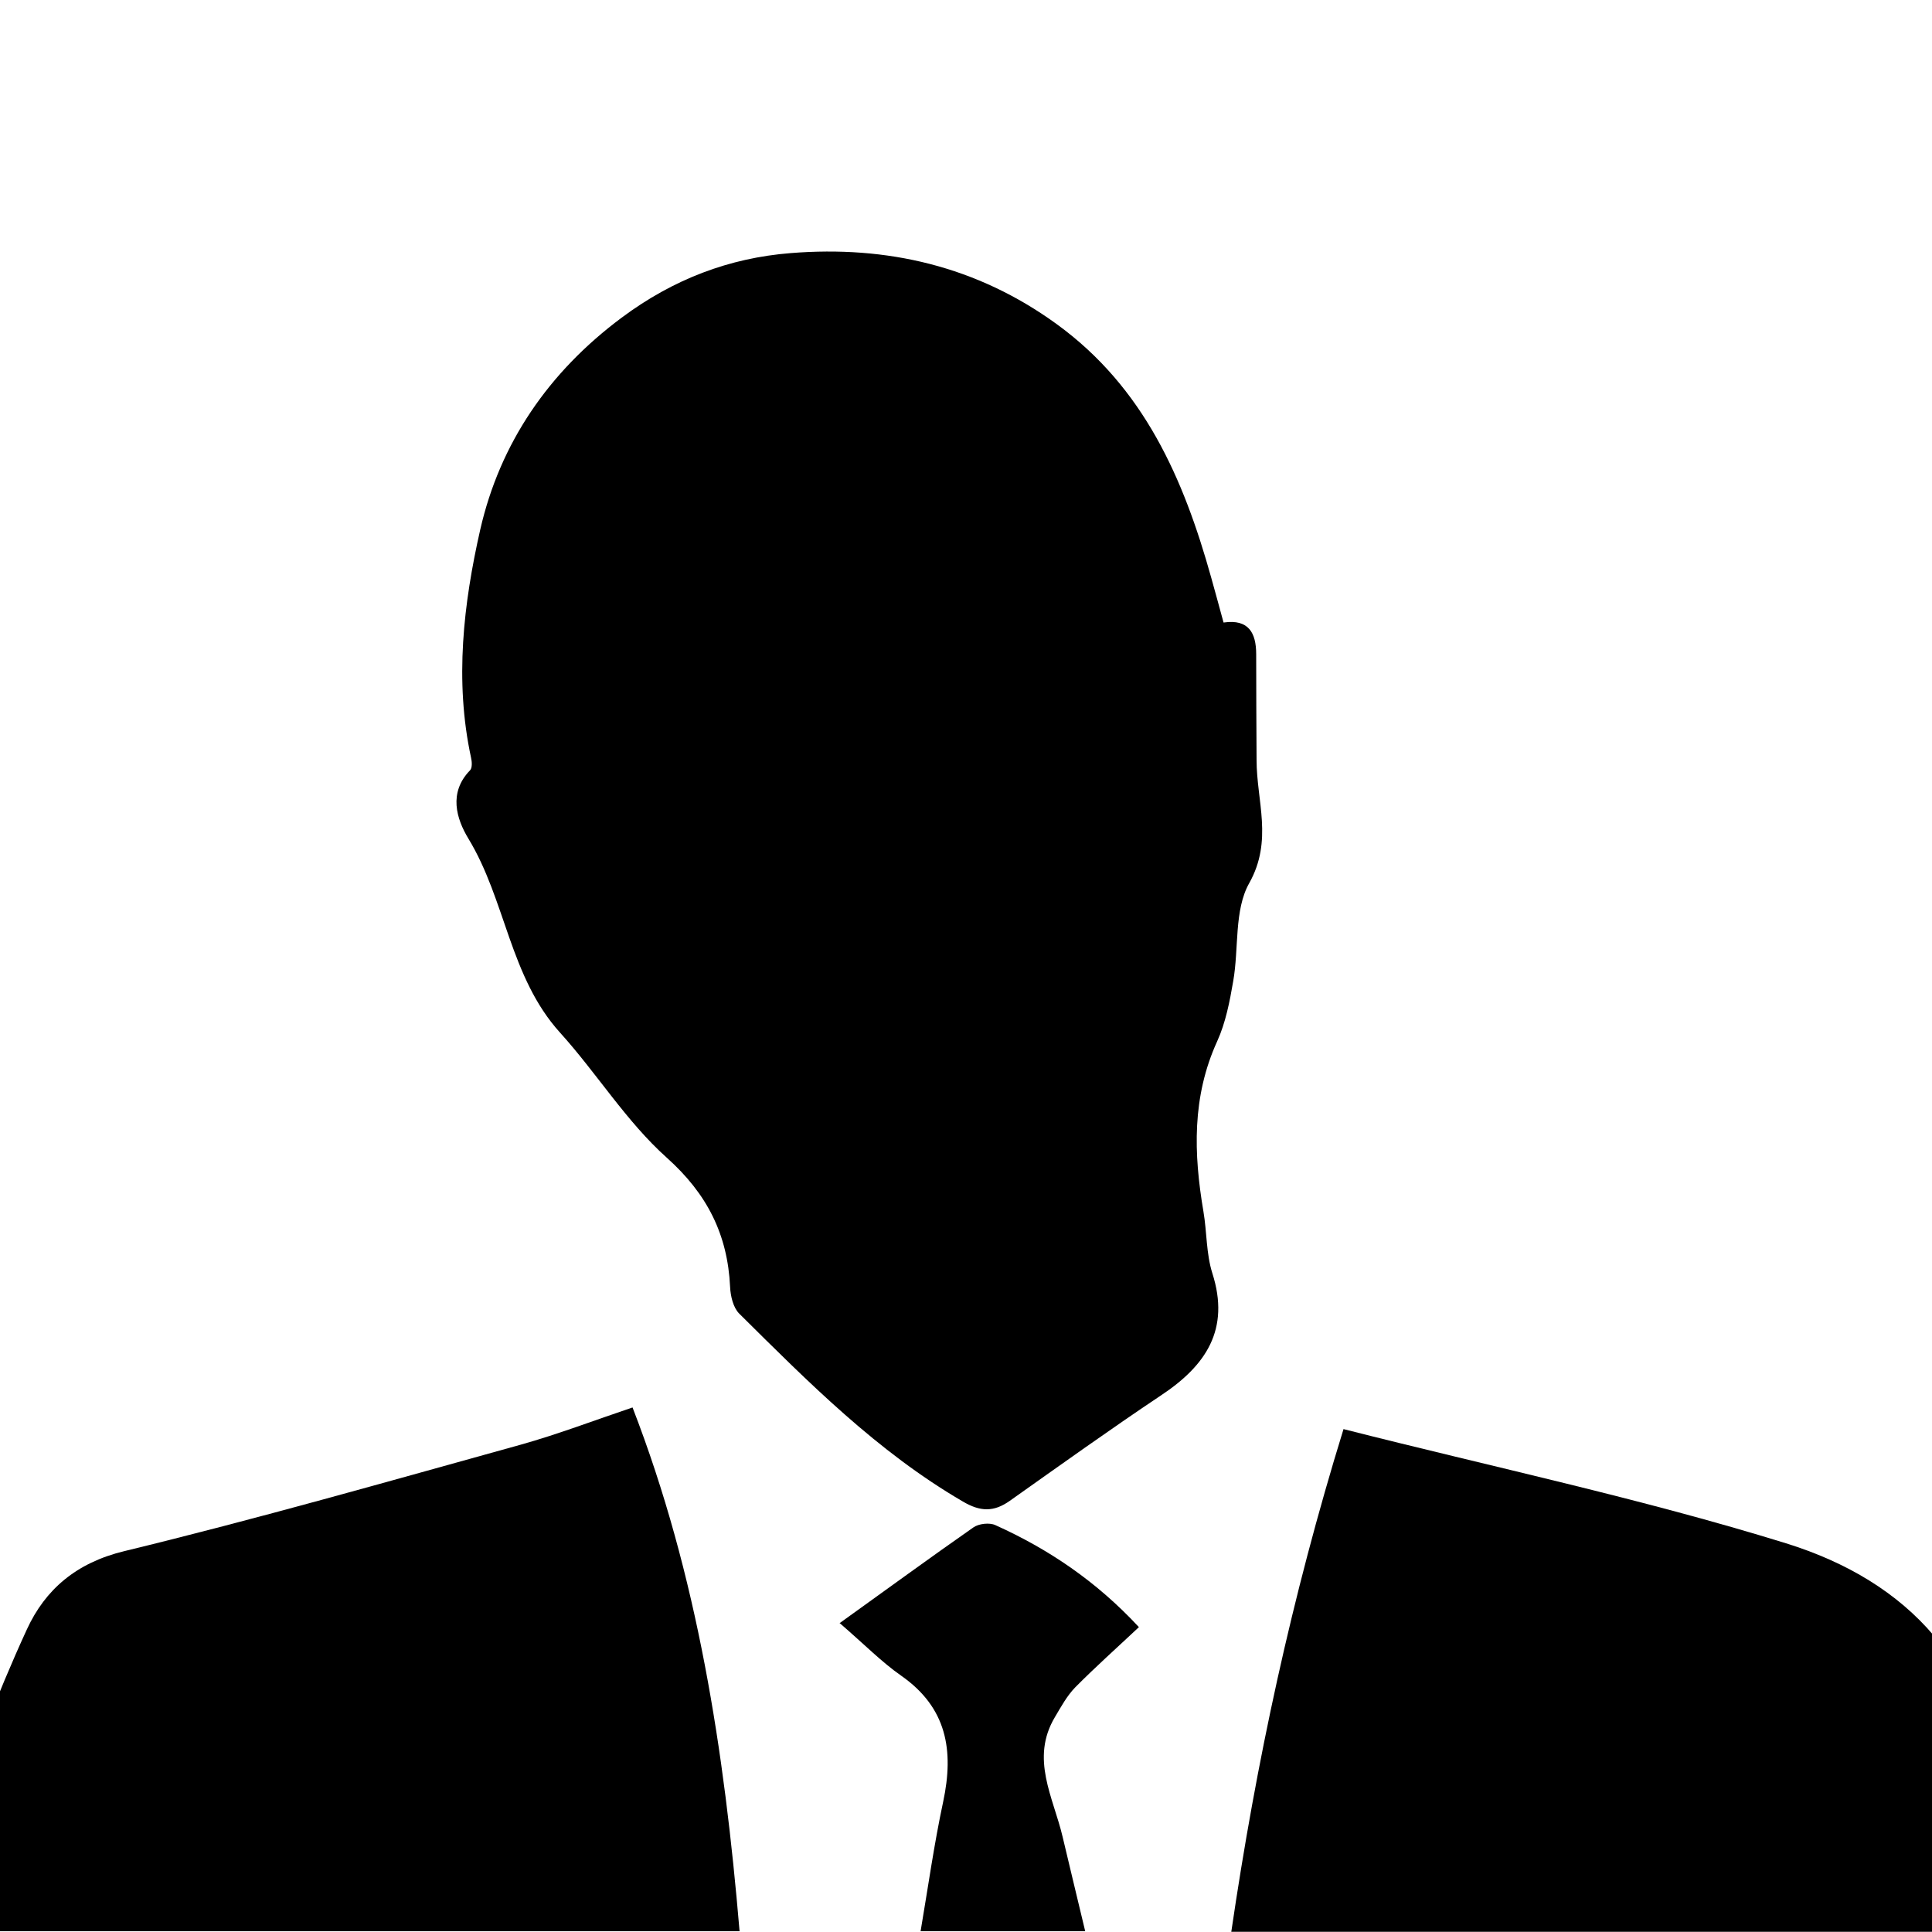
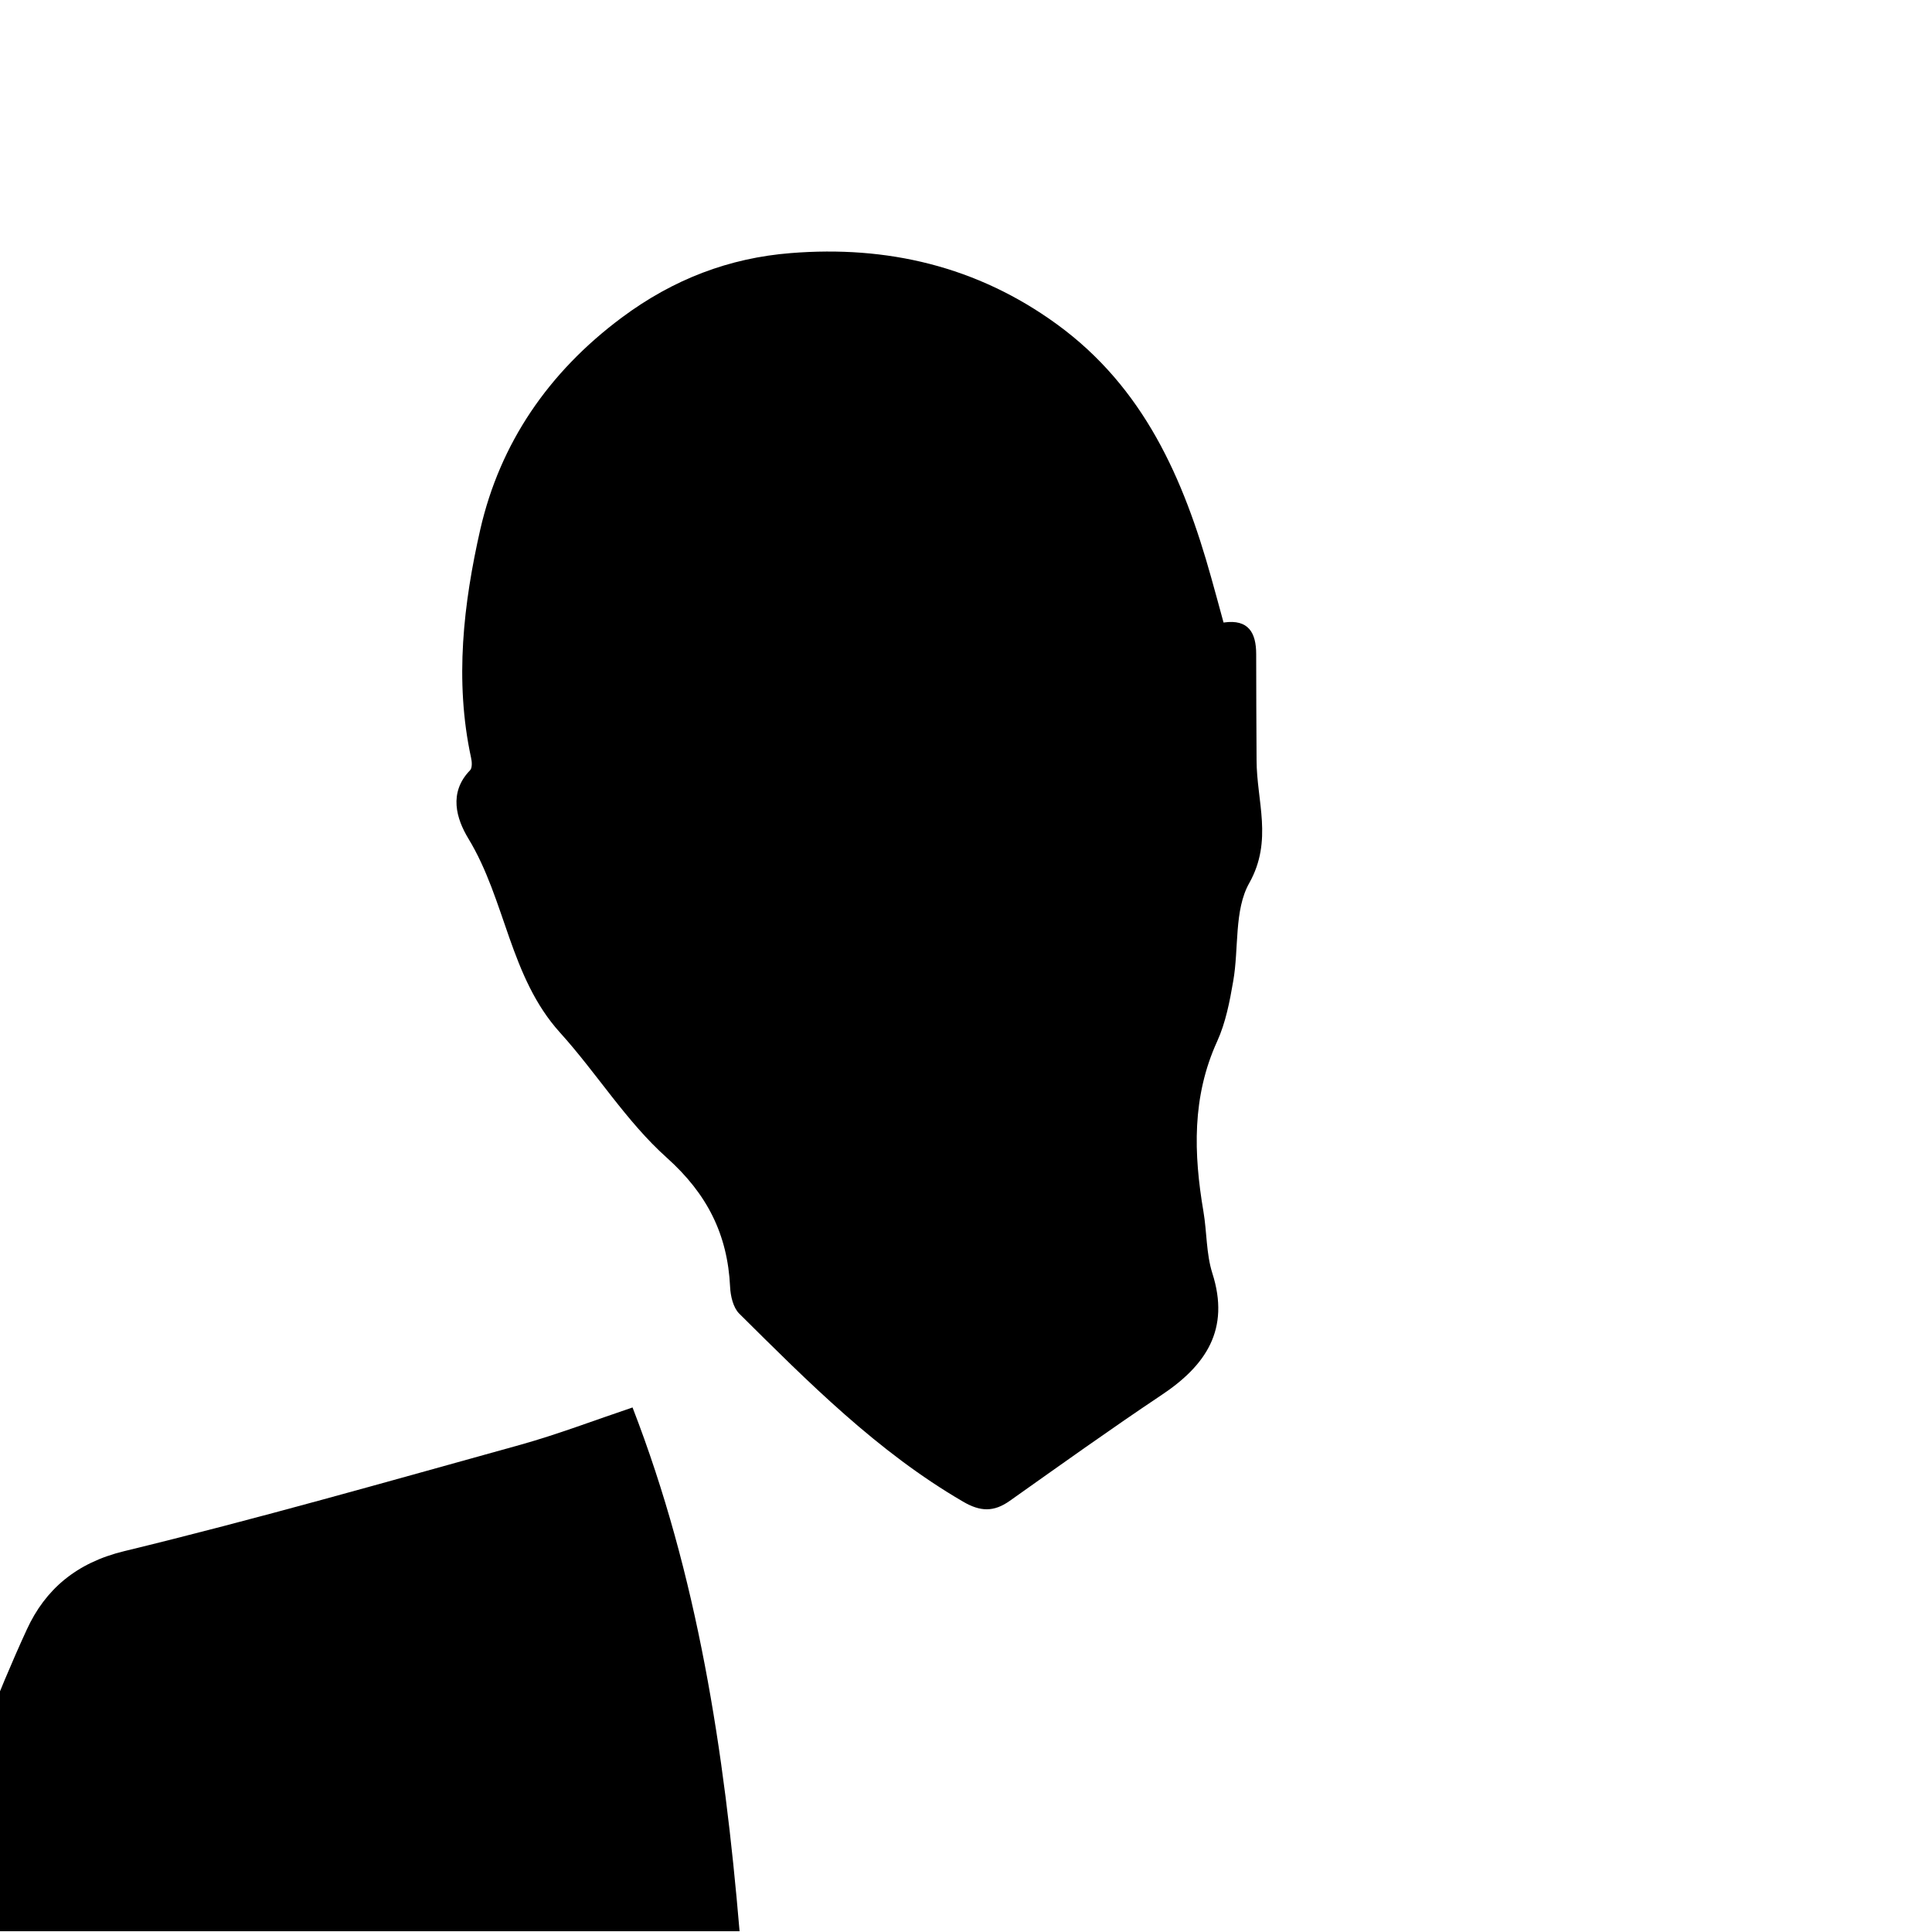
<svg xmlns="http://www.w3.org/2000/svg" id="_レイヤー_1" viewBox="0 0 100 100">
  <path d="M63.35,32.22c1.27-.18,1.67,.53,1.67,1.64,0,1.83,.01,3.65,.02,5.48,0,2.12,.86,4.16-.38,6.37-.79,1.4-.53,3.38-.83,5.08-.18,1.05-.39,2.14-.83,3.11-1.31,2.87-1.22,5.81-.71,8.81,.18,1.06,.14,2.18,.46,3.19,.93,2.91-.33,4.78-2.65,6.32-2.65,1.77-5.23,3.62-7.83,5.46-.83,.59-1.53,.57-2.43,.04-4.43-2.58-7.99-6.17-11.58-9.73-.31-.31-.45-.91-.47-1.38-.13-2.71-1.18-4.81-3.28-6.69-2.1-1.88-3.62-4.37-5.53-6.48-2.6-2.88-2.8-6.85-4.74-10.04-.61-1.01-1.04-2.37,.09-3.53,.12-.12,.1-.45,.05-.66-.86-3.98-.39-7.98,.48-11.81,1.02-4.45,3.52-8.13,7.32-10.96,2.67-1.99,5.57-3.09,8.75-3.34,4.97-.4,9.63,.67,13.77,3.68,4.51,3.28,6.56,7.99,7.99,13.11,.2,.72,.4,1.44,.64,2.33Z" />
  <path d="M32.74,72.85c3.37,8.7,4.75,17.77,5.54,27.11H-4.51c.55-1.7,1-3.37,1.61-4.97,1.37-3.57,2.69-7.18,4.29-10.65,.95-2.07,2.56-3.45,5.03-4.05,6.88-1.67,13.7-3.62,20.52-5.51,1.93-.54,3.81-1.26,5.8-1.93Z" />
-   <path d="M63.73,100c1.29-8.8,3.12-17.32,5.81-26.03,7.71,1.96,15.41,3.59,22.9,5.91,6.35,1.97,10.43,6.33,10.95,13.4,.16,2.22,.72,4.41,1.11,6.71H63.73Z" />
-   <path d="M43.45,84.02c2.47-1.77,4.68-3.39,6.93-4.96,.28-.2,.84-.26,1.14-.12,2.75,1.24,5.22,2.9,7.43,5.28-1.14,1.07-2.25,2.06-3.29,3.11-.43,.44-.74,1.01-1.06,1.55-1.28,2.15-.08,4.15,.4,6.19,.37,1.58,.76,3.16,1.17,4.89h-8.52c.39-2.3,.7-4.52,1.17-6.71,.56-2.64,.2-4.86-2.18-6.52-.99-.69-1.85-1.57-3.19-2.73Z" />
</svg>